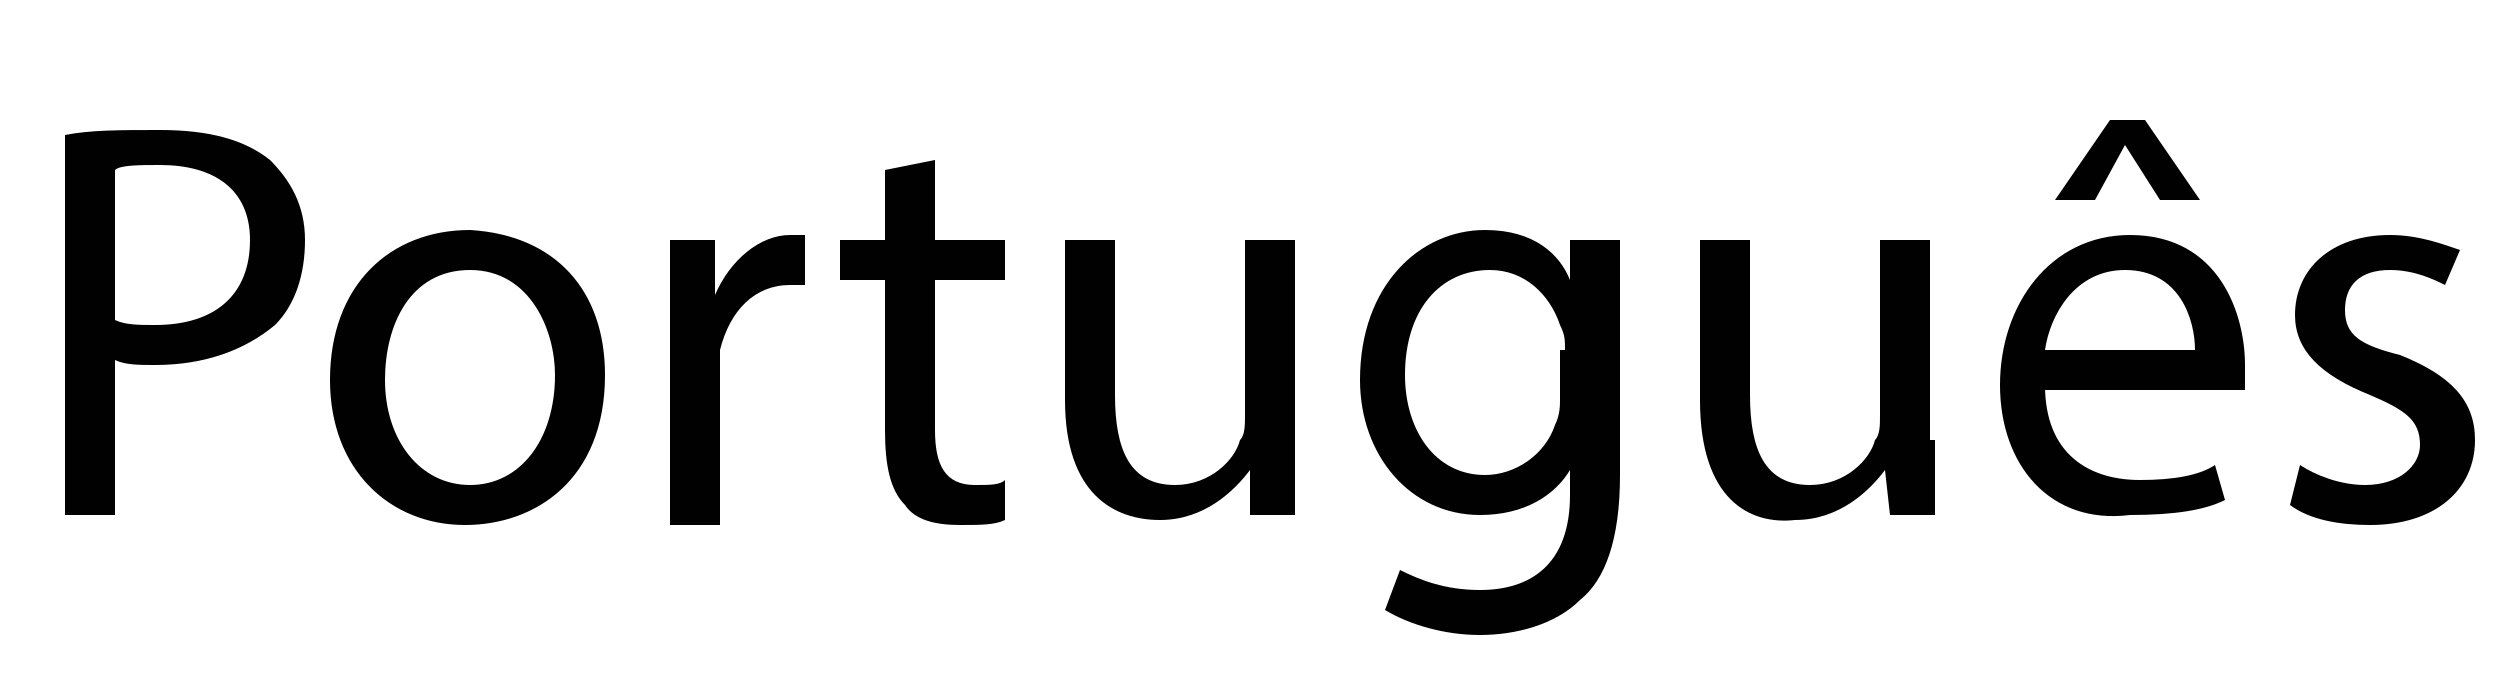
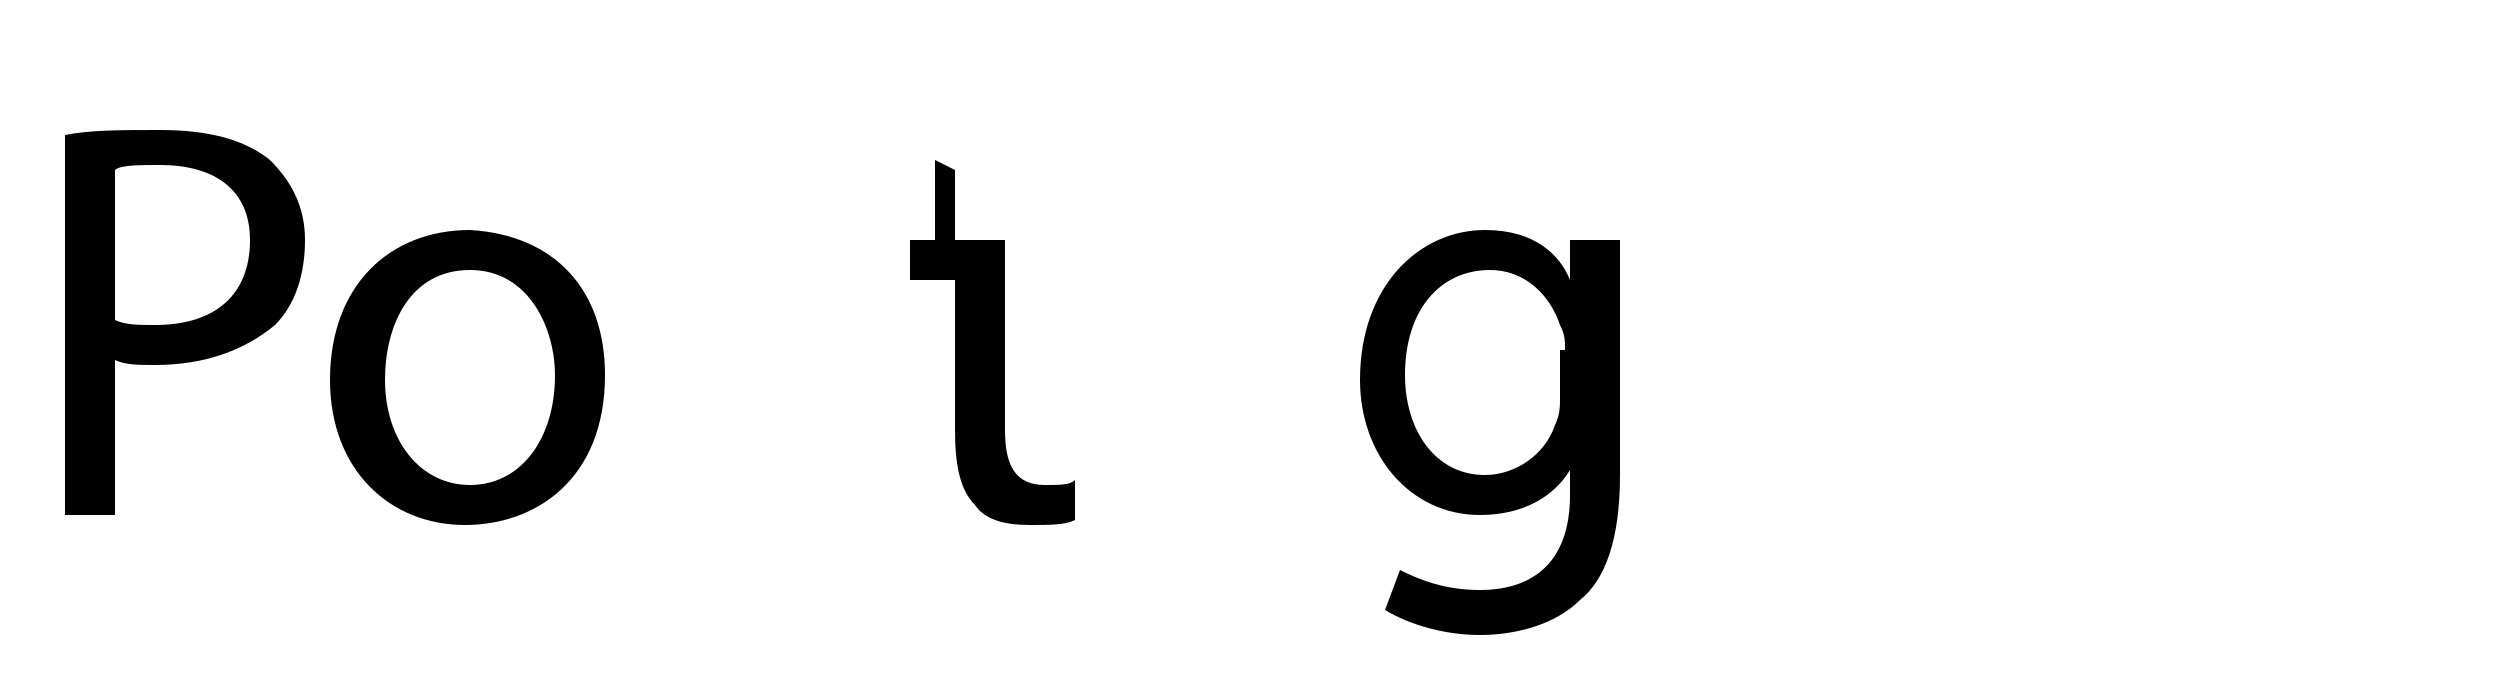
<svg xmlns="http://www.w3.org/2000/svg" version="1.1" id="Layer_1" x="0px" y="0px" viewBox="0 0 50 14" enable-background="new 0 0 50 14" xml:space="preserve">
  <g>
    <path fill="#010101" d="M1.3,2.7c0.5-0.1,1.1-0.1,1.9-0.1c1,0,1.7,0.2,2.2,0.6c0.4,0.4,0.7,0.9,0.7,1.6c0,0.7-0.2,1.3-0.6,1.7   C4.9,7,4.1,7.3,3.1,7.3c-0.3,0-0.6,0-0.8-0.1v3.1h-1V2.7z M2.3,6.4c0.2,0.1,0.5,0.1,0.8,0.1c1.2,0,1.9-0.6,1.9-1.7   c0-1-0.7-1.5-1.8-1.5c-0.4,0-0.8,0-0.9,0.1V6.4z" />
    <path fill="#010101" d="M12.1,7.5c0,2.1-1.4,3-2.8,3c-1.5,0-2.7-1.1-2.7-2.9c0-1.9,1.2-3,2.8-3C11.1,4.7,12.1,5.8,12.1,7.5z    M7.7,7.6c0,1.2,0.7,2.1,1.7,2.1c1,0,1.7-0.9,1.7-2.2c0-0.9-0.5-2.1-1.7-2.1C8.2,5.4,7.7,6.5,7.7,7.6z" />
-     <path fill="#010101" d="M13.4,6.5c0-0.7,0-1.2,0-1.7h0.9l0,1.1h0c0.3-0.7,0.9-1.2,1.5-1.2c0.1,0,0.2,0,0.3,0v1c-0.1,0-0.2,0-0.3,0   c-0.7,0-1.2,0.5-1.4,1.3c0,0.1,0,0.3,0,0.5v3h-1V6.5z" />
-     <path fill="#010101" d="M18.7,3.2v1.6h1.4v0.8h-1.4v3c0,0.7,0.2,1.1,0.8,1.1c0.3,0,0.5,0,0.6-0.1l0,0.8c-0.2,0.1-0.5,0.1-0.9,0.1   c-0.5,0-0.9-0.1-1.1-0.4c-0.3-0.3-0.4-0.8-0.4-1.5v-3h-0.9V4.8h0.9V3.4L18.7,3.2z" />
-     <path fill="#010101" d="M25.9,8.8c0,0.6,0,1.1,0,1.5h-0.9L25,9.4h0c-0.3,0.4-0.9,1-1.8,1c-0.9,0-1.9-0.5-1.9-2.4V4.8h1v3.1   c0,1.1,0.3,1.8,1.2,1.8c0.7,0,1.2-0.5,1.3-0.9c0.1-0.1,0.1-0.3,0.1-0.5V4.8h1V8.8z" />
+     <path fill="#010101" d="M18.7,3.2v1.6h1.4v0.8v3c0,0.7,0.2,1.1,0.8,1.1c0.3,0,0.5,0,0.6-0.1l0,0.8c-0.2,0.1-0.5,0.1-0.9,0.1   c-0.5,0-0.9-0.1-1.1-0.4c-0.3-0.3-0.4-0.8-0.4-1.5v-3h-0.9V4.8h0.9V3.4L18.7,3.2z" />
    <path fill="#010101" d="M32.4,4.8c0,0.4,0,0.9,0,1.5v3.2c0,1.3-0.3,2.1-0.8,2.5c-0.5,0.5-1.3,0.7-2,0.7c-0.7,0-1.4-0.2-1.9-0.5   l0.3-0.8c0.4,0.2,0.9,0.4,1.6,0.4c1,0,1.8-0.5,1.8-1.9V9.4h0c-0.3,0.5-0.9,0.9-1.8,0.9c-1.4,0-2.4-1.2-2.4-2.7c0-1.9,1.2-3,2.5-3   c1,0,1.5,0.5,1.7,1h0l0-0.8H32.4z M31.3,7c0-0.2,0-0.3-0.1-0.5c-0.2-0.6-0.7-1.1-1.4-1.1c-1,0-1.7,0.8-1.7,2.1c0,1.1,0.6,2,1.6,2   c0.6,0,1.2-0.4,1.4-1c0.1-0.2,0.1-0.4,0.1-0.5V7z" />
-     <path fill="#010101" d="M38.7,8.8c0,0.6,0,1.1,0,1.5h-0.9l-0.1-0.9h0c-0.3,0.4-0.9,1-1.8,1C35,10.5,34,10,34,8V4.8h1v3.1   c0,1.1,0.3,1.8,1.2,1.8c0.7,0,1.2-0.5,1.3-0.9c0.1-0.1,0.1-0.3,0.1-0.5V4.8h1V8.8z" />
-     <path fill="#010101" d="M40.9,7.7c0,1.4,0.9,1.9,1.9,1.9c0.7,0,1.2-0.1,1.5-0.3l0.2,0.7c-0.4,0.2-1,0.3-1.9,0.3   C41,10.5,40,9.3,40,7.7s1-3,2.6-3c1.8,0,2.3,1.6,2.3,2.6c0,0.2,0,0.4,0,0.5H40.9z M43.9,7c0-0.6-0.3-1.6-1.4-1.6   c-1,0-1.5,0.9-1.6,1.6H43.9z M42.9,2.4L44,4h-0.8l-0.7-1.1h0L41.9,4h-0.8l1.1-1.6H42.9z" />
-     <path fill="#010101" d="M46,9.3c0.3,0.2,0.8,0.4,1.3,0.4c0.7,0,1.1-0.4,1.1-0.8c0-0.5-0.3-0.7-1-1c-1-0.4-1.5-0.9-1.5-1.6   c0-0.9,0.7-1.6,1.9-1.6c0.6,0,1.1,0.2,1.4,0.3l-0.3,0.7c-0.2-0.1-0.6-0.3-1.1-0.3c-0.6,0-0.9,0.3-0.9,0.8c0,0.5,0.3,0.7,1.1,0.9   c1,0.4,1.5,0.9,1.5,1.7c0,1-0.8,1.7-2.1,1.7c-0.6,0-1.2-0.1-1.6-0.4L46,9.3z" />
  </g>
</svg>